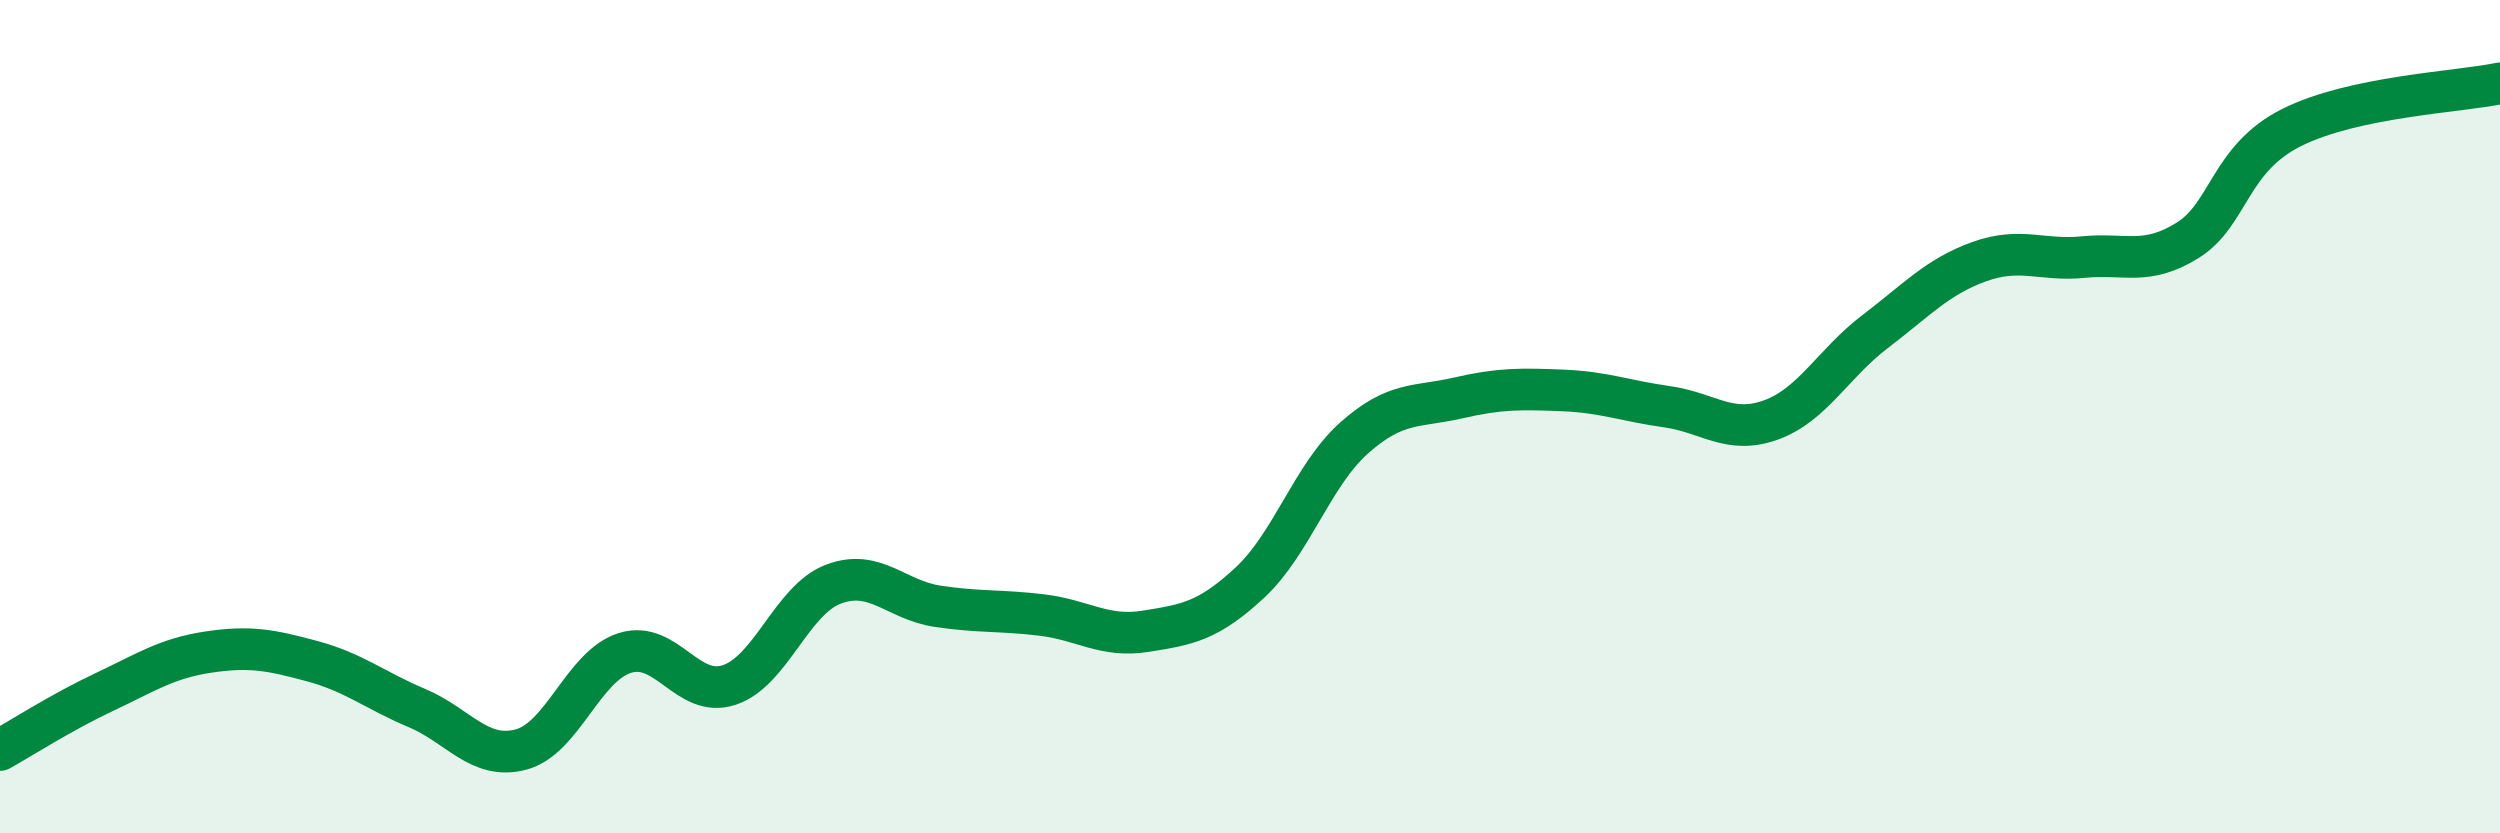
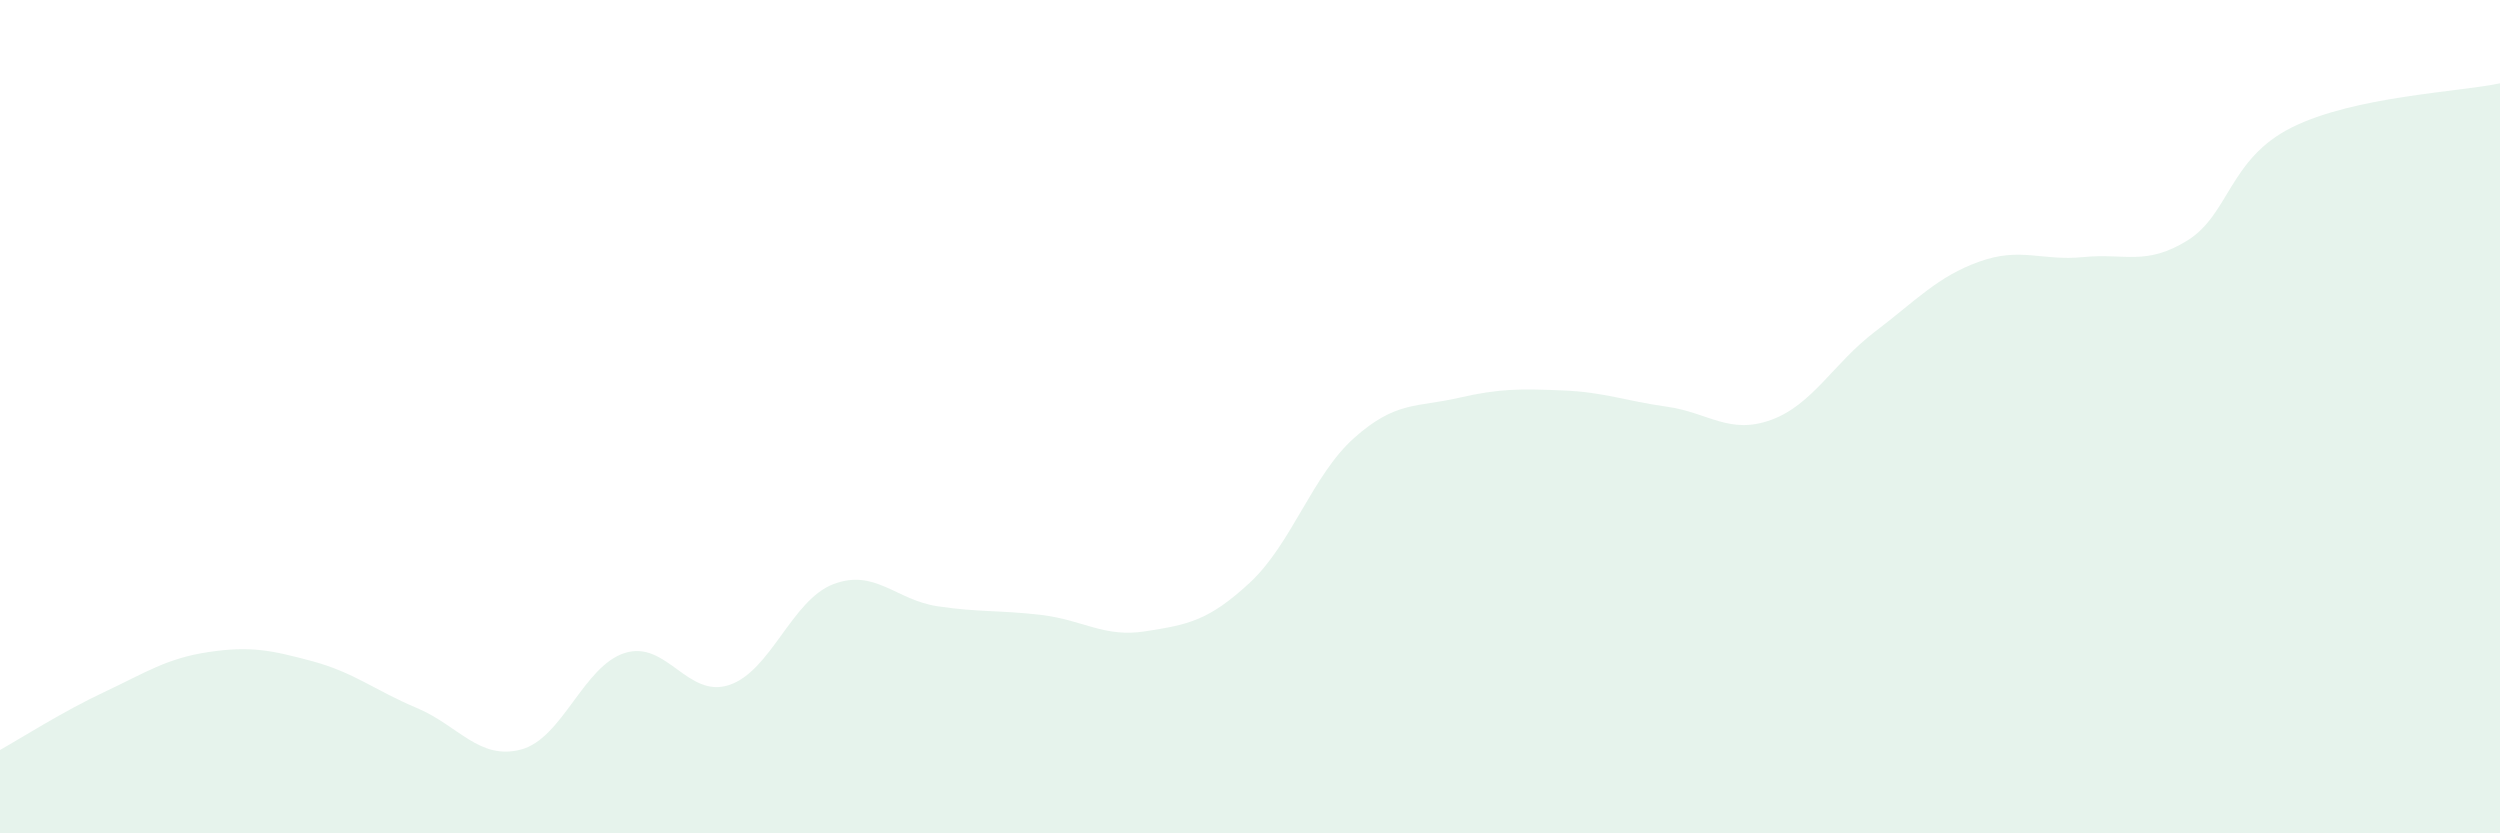
<svg xmlns="http://www.w3.org/2000/svg" width="60" height="20" viewBox="0 0 60 20">
  <path d="M 0,18 C 0.5,17.72 1.5,17.08 2.5,16.61 C 3.5,16.14 4,15.8 5,15.65 C 6,15.5 6.5,15.6 7.5,15.87 C 8.5,16.14 9,16.57 10,16.99 C 11,17.41 11.5,18.25 12.5,17.99 C 13.5,17.73 14,15.98 15,15.67 C 16,15.36 16.5,16.77 17.5,16.44 C 18.5,16.11 19,14.4 20,14.02 C 21,13.64 21.5,14.4 22.5,14.55 C 23.5,14.7 24,14.64 25,14.76 C 26,14.88 26.5,15.31 27.5,15.15 C 28.5,14.99 29,14.91 30,13.98 C 31,13.05 31.5,11.4 32.5,10.51 C 33.5,9.62 34,9.78 35,9.55 C 36,9.32 36.5,9.33 37.5,9.37 C 38.5,9.41 39,9.62 40,9.76 C 41,9.9 41.5,10.44 42.5,10.08 C 43.5,9.72 44,8.72 45,7.96 C 46,7.2 46.5,6.64 47.5,6.28 C 48.5,5.92 49,6.27 50,6.17 C 51,6.07 51.5,6.39 52.5,5.77 C 53.5,5.15 53.5,3.81 55,3.06 C 56.5,2.31 59,2.21 60,2L60 20L0 20Z" fill="#008740" opacity="0.1" stroke-linecap="round" stroke-linejoin="round" />
-   <path d="M 0,18 C 0.5,17.72 1.5,17.08 2.5,16.61 C 3.5,16.14 4,15.8 5,15.65 C 6,15.5 6.5,15.6 7.5,15.87 C 8.5,16.14 9,16.57 10,16.99 C 11,17.41 11.5,18.25 12.5,17.99 C 13.5,17.73 14,15.98 15,15.67 C 16,15.36 16.5,16.77 17.5,16.44 C 18.5,16.11 19,14.4 20,14.02 C 21,13.64 21.5,14.4 22.5,14.55 C 23.5,14.7 24,14.64 25,14.76 C 26,14.88 26.5,15.31 27.5,15.15 C 28.5,14.99 29,14.91 30,13.98 C 31,13.05 31.5,11.4 32.5,10.51 C 33.5,9.62 34,9.78 35,9.55 C 36,9.32 36.5,9.33 37.5,9.37 C 38.5,9.41 39,9.62 40,9.76 C 41,9.9 41.5,10.44 42.5,10.08 C 43.5,9.72 44,8.72 45,7.96 C 46,7.2 46.5,6.64 47.5,6.28 C 48.5,5.92 49,6.27 50,6.17 C 51,6.07 51.5,6.39 52.5,5.77 C 53.5,5.15 53.5,3.81 55,3.06 C 56.5,2.31 59,2.21 60,2" stroke="#008740" stroke-width="1" fill="none" stroke-linecap="round" stroke-linejoin="round" />
</svg>